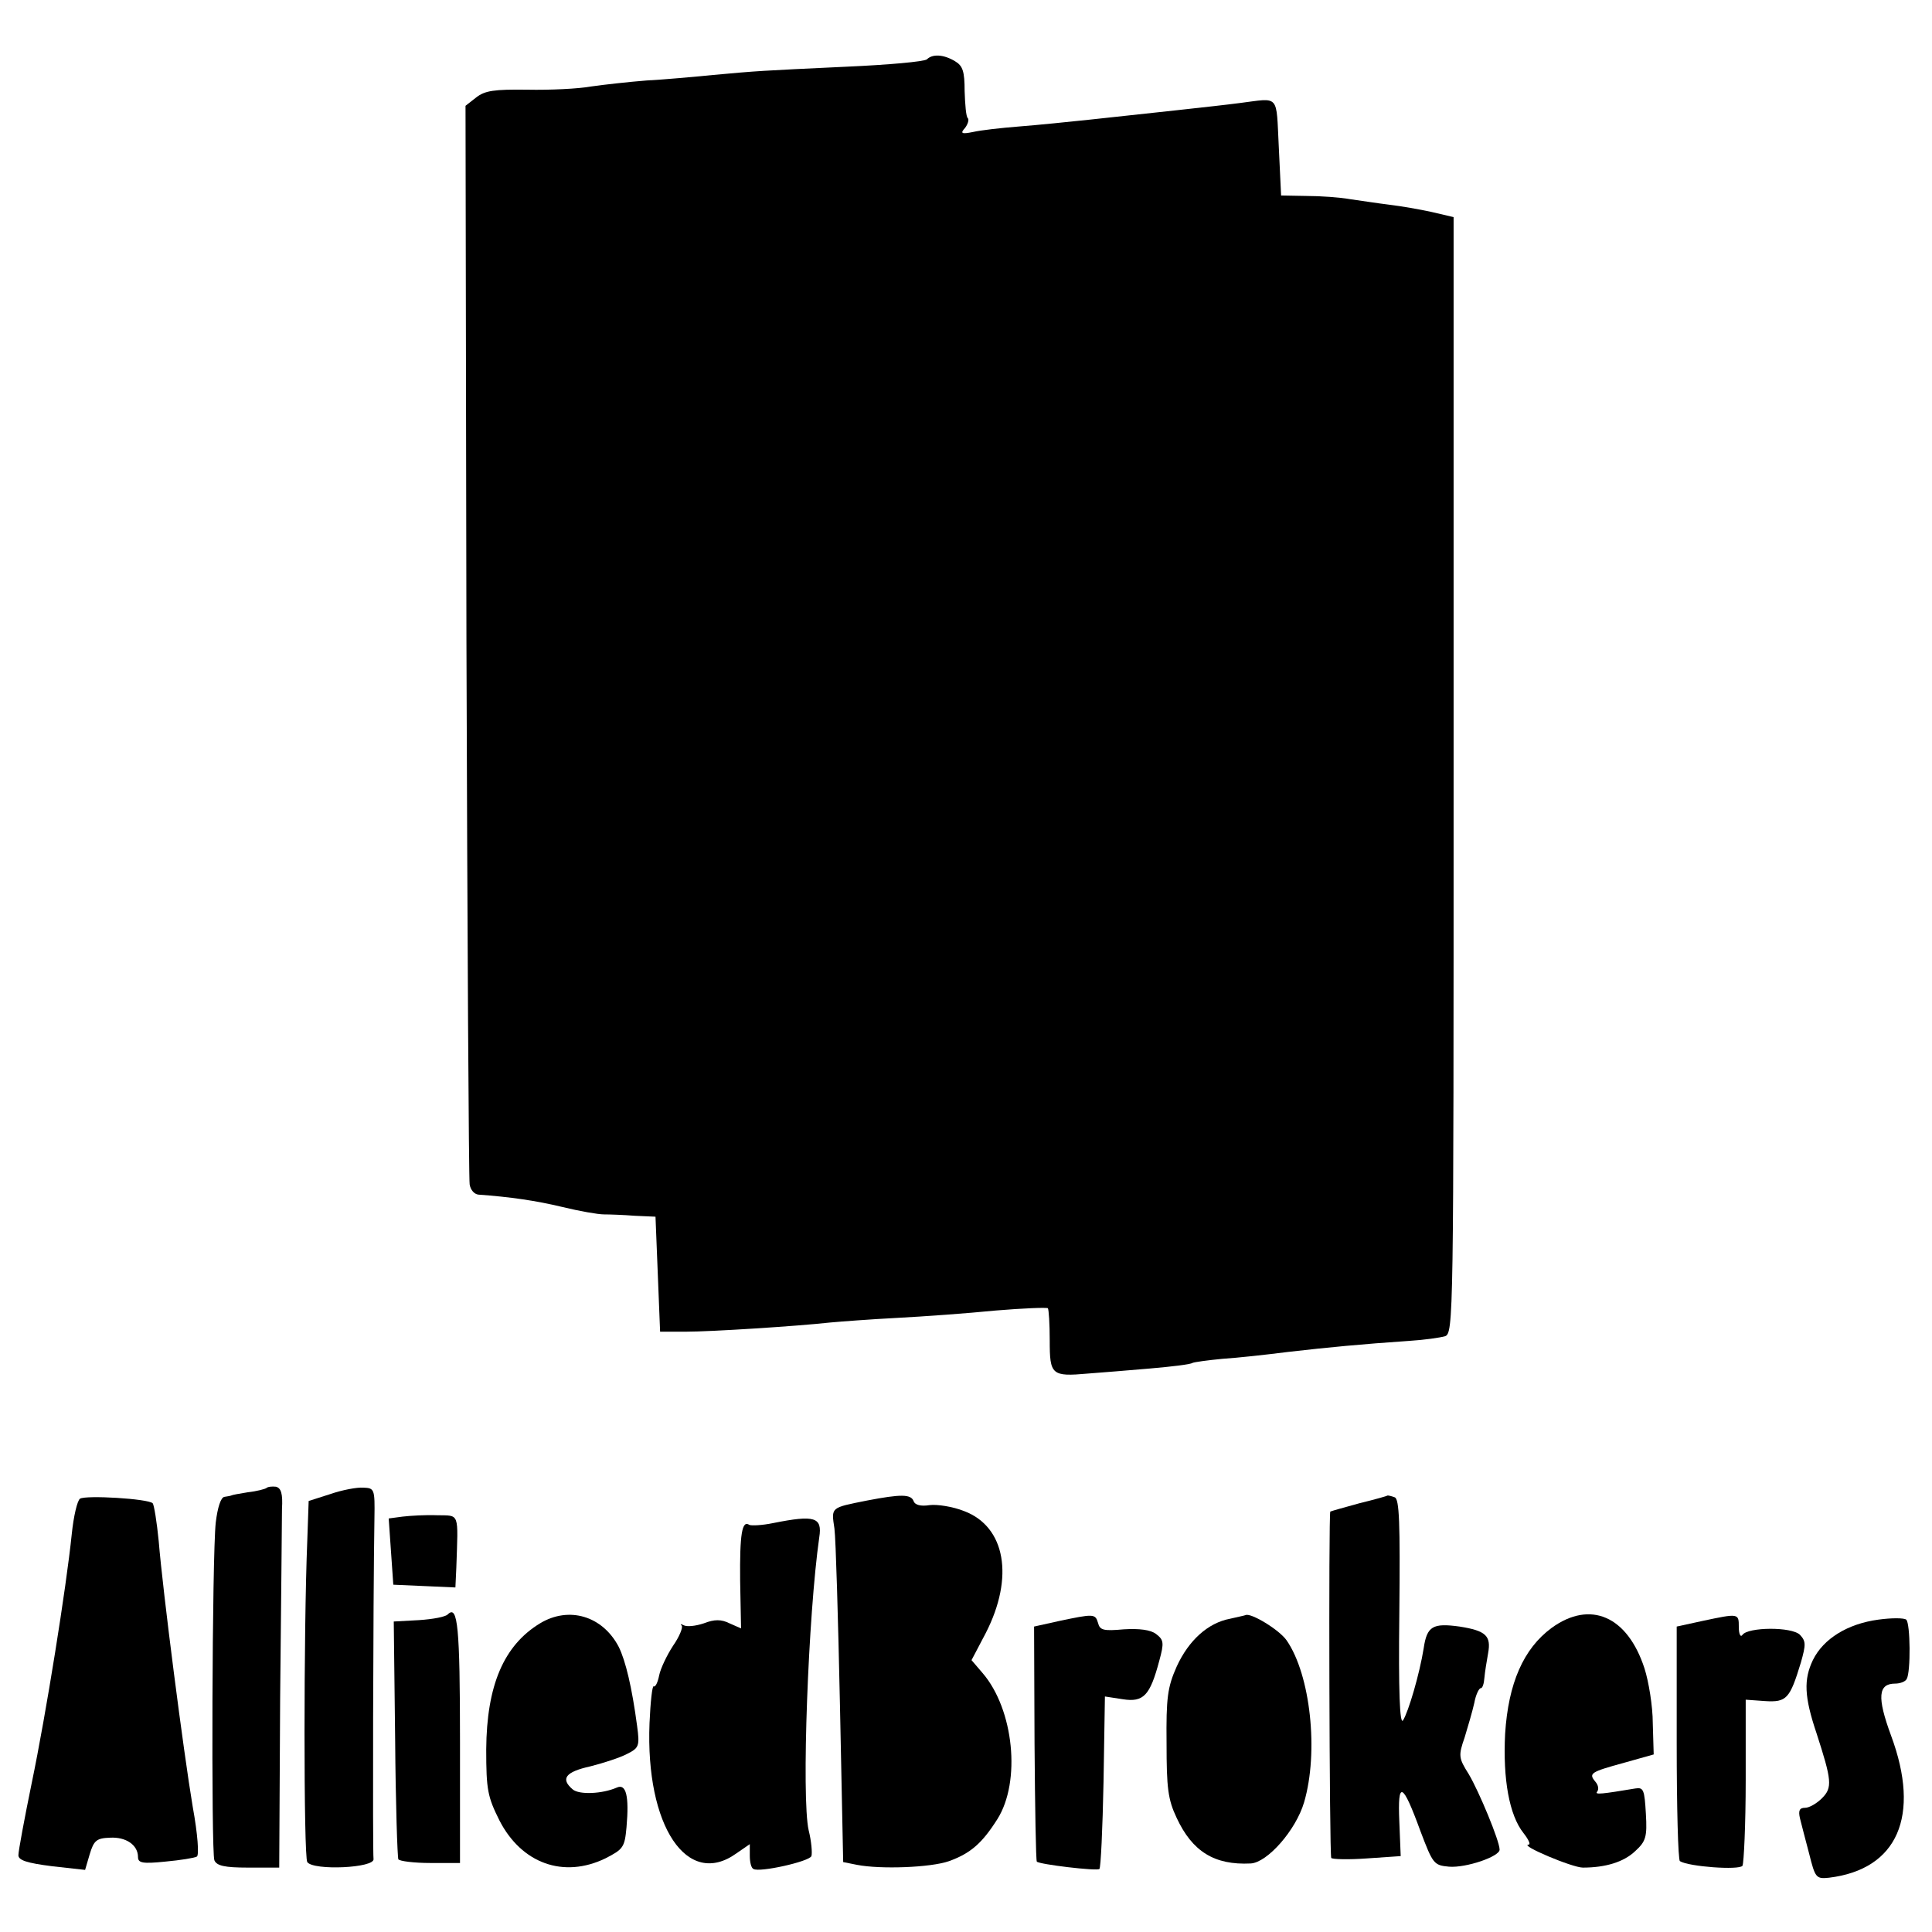
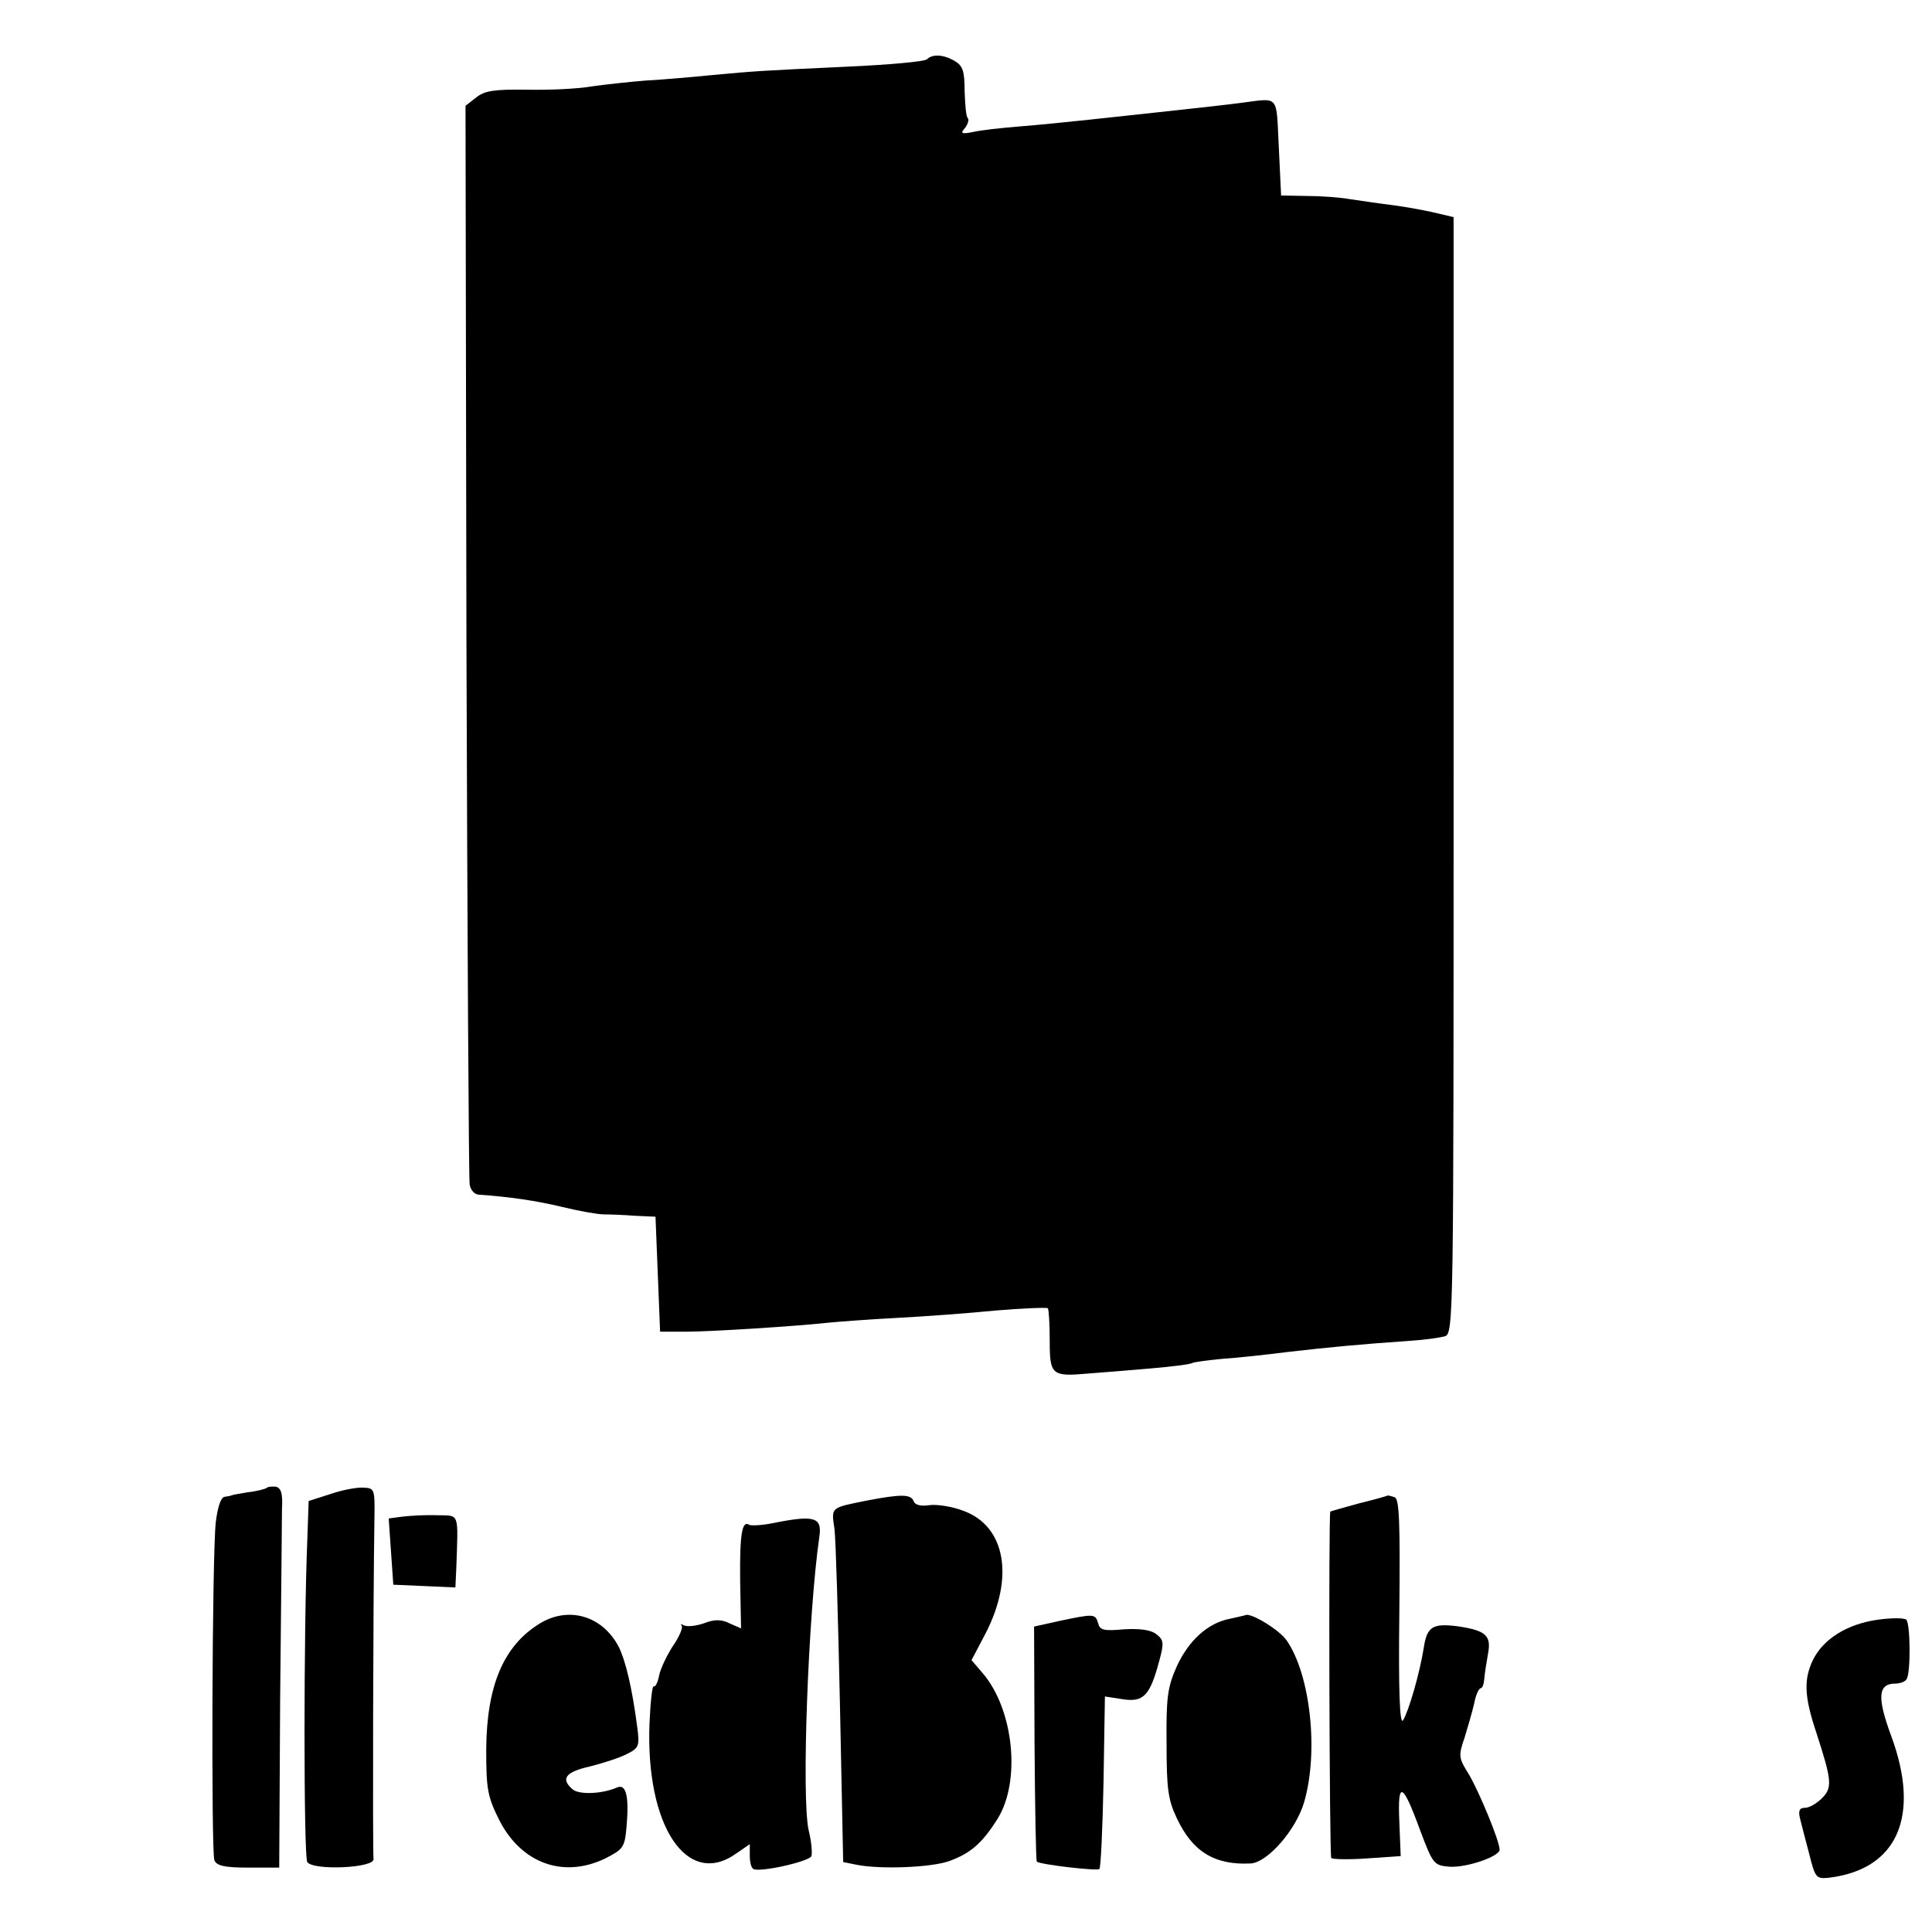
<svg xmlns="http://www.w3.org/2000/svg" version="1.0" width="420pt" height="420pt" viewBox="0 0 420 420" preserveAspectRatio="xMidYMid meet">
  <g transform="translate(0,420) scale(0.1,-0.1)" fill="#000000" stroke="none">
    <path d="M2015 4071 c-6 -5 -84 -12 -175 -16 -191 -9 -191 -9 -290 -18 -41 -4 -106 -10 -145 -12 -38 -3 -92 -9 -120 -13 -27 -5 -90 -8 -138 -7 -73 1 -93 -2 -112 -17 l-23 -18 2 -1163 c2 -639 5 -1171 7 -1182 2 -12 10 -21 19 -22 69 -5 125 -13 183 -27 37 -9 77 -16 90 -16 12 0 42 -1 67 -3 l45 -2 5 -125 5 -125 55 0 c56 0 243 12 315 20 22 2 87 7 145 10 58 3 154 10 214 16 60 5 111 7 114 5 2 -3 4 -34 4 -70 0 -75 4 -79 83 -72 28 2 88 7 135 11 47 4 88 9 92 12 4 2 34 6 65 9 32 2 96 9 143 15 87 10 160 17 263 24 33 2 67 7 78 10 19 6 19 35 19 1220 l0 1213 -47 11 c-27 6 -68 13 -93 16 -25 3 -63 9 -85 12 -22 4 -65 7 -95 7 l-55 1 -5 105 c-6 117 3 107 -85 96 -22 -3 -85 -10 -140 -16 -55 -6 -138 -15 -185 -20 -47 -5 -116 -12 -155 -15 -38 -3 -83 -8 -100 -12 -25 -5 -28 -3 -17 9 6 8 9 18 6 21 -4 3 -6 30 -7 59 0 43 -4 55 -21 65 -25 15 -49 16 -61 4z" />
    <path d="M579 965 c-3 -2 -21 -7 -40 -9 -19 -3 -35 -6 -36 -7 -2 -1 -9 -2 -15 -3 -8 -1 -15 -23 -19 -56 -8 -74 -10 -715 -3 -734 5 -12 22 -16 73 -16 l68 0 2 368 c2 202 4 387 4 412 2 33 -2 45 -13 48 -9 1 -18 0 -21 -3z" />
    <path d="M718 952 l-47 -15 -3 -86 c-8 -195 -8 -687 0 -699 13 -19 148 -13 144 7 -2 12 -1 560 2 741 1 63 0 65 -24 66 -14 1 -46 -5 -72 -14z" />
-     <path d="M174 942 c-6 -4 -14 -38 -18 -77 -12 -117 -56 -392 -87 -541 -16 -78 -29 -148 -29 -157 0 -11 18 -17 73 -24 l72 -8 10 34 c9 30 15 35 44 36 35 2 61 -16 61 -42 0 -13 10 -15 59 -10 33 3 64 8 69 11 5 3 2 48 -9 108 -20 119 -65 468 -74 578 -4 41 -10 78 -13 82 -10 10 -145 18 -158 10z" />
    <path d="M1885 938 c-80 -16 -78 -14 -71 -61 3 -23 8 -196 12 -384 l7 -341 30 -6 c51 -10 160 -6 200 8 47 17 72 39 105 91 52 82 36 239 -32 318 l-24 28 31 59 c62 121 43 231 -47 265 -25 10 -59 15 -75 13 -19 -3 -32 0 -35 9 -6 15 -28 15 -101 1z" />
    <path d="M2955 932 c-33 -9 -61 -17 -63 -18 -4 -2 -2 -746 2 -753 2 -3 37 -4 78 -1 l73 5 -3 75 c-4 91 7 86 46 -21 27 -71 29 -74 62 -77 37 -3 110 22 110 37 0 19 -45 127 -67 164 -22 35 -23 40 -9 80 7 23 17 57 21 75 3 17 10 32 14 32 4 0 7 10 8 23 1 12 5 36 8 53 7 38 -5 49 -62 58 -58 8 -71 1 -78 -47 -9 -56 -33 -138 -45 -157 -7 -10 -10 62 -8 232 2 199 0 249 -10 253 -8 3 -14 4 -15 4 -1 -1 -29 -9 -62 -17z" />
    <path d="M875 903 l-30 -4 5 -72 5 -72 68 -3 67 -3 2 43 c4 122 8 113 -42 114 -25 1 -58 -1 -75 -3z" />
    <path d="M1681 889 c-24 -5 -47 -6 -52 -4 -16 11 -21 -20 -20 -121 l2 -104 -25 11 c-18 9 -33 9 -56 0 -18 -6 -37 -8 -44 -4 -6 3 -8 3 -4 -1 3 -4 -5 -24 -19 -44 -13 -20 -27 -49 -30 -64 -3 -15 -8 -26 -12 -24 -3 2 -7 -34 -9 -80 -9 -224 82 -360 189 -283 l29 20 0 -25 c0 -14 3 -27 8 -29 13 -8 121 16 126 28 2 7 0 32 -6 56 -16 70 -1 469 23 637 7 44 -10 49 -100 31z" />
-     <path d="M974 691 c-5 -6 -33 -11 -63 -13 l-55 -3 3 -255 c1 -140 5 -258 7 -262 3 -4 34 -8 70 -8 l64 0 0 263 c0 251 -5 298 -26 278z" />
    <path d="M1174 671 c-79 -48 -116 -135 -117 -274 0 -88 3 -103 29 -155 48 -93 139 -126 230 -82 39 20 42 24 46 68 6 68 -1 95 -21 86 -32 -14 -82 -16 -96 -4 -27 23 -16 38 38 50 28 7 65 19 80 27 26 13 28 17 22 61 -11 83 -25 142 -40 172 -35 67 -108 89 -171 51z" />
    <path d="M2302 676 l-54 -12 1 -254 c1 -140 3 -256 5 -257 5 -6 131 -21 136 -16 3 2 7 88 9 190 l3 185 39 -6 c45 -7 59 8 79 83 11 40 10 46 -7 59 -12 9 -36 12 -70 10 -44 -4 -52 -2 -56 14 -6 20 -9 20 -85 4z" />
    <path d="M2674 681 c-48 -9 -90 -47 -116 -104 -20 -45 -23 -68 -22 -167 0 -97 3 -122 22 -162 34 -73 82 -103 161 -99 36 2 98 72 116 133 32 109 14 277 -38 352 -16 23 -77 60 -89 55 -2 -1 -17 -4 -34 -8z" />
-     <path d="M3373 661 c-61 -45 -94 -120 -101 -230 -5 -99 9 -177 40 -216 11 -14 16 -25 11 -25 -21 -1 95 -50 118 -50 49 0 89 12 114 36 23 21 26 31 23 81 -3 52 -5 58 -23 55 -72 -12 -89 -14 -83 -7 4 5 3 14 -4 22 -15 18 -10 21 63 41 l64 18 -2 68 c0 37 -9 91 -18 119 -37 114 -118 149 -202 88z" />
-     <path d="M3700 676 l-55 -12 0 -253 c0 -139 3 -255 7 -257 19 -12 129 -20 136 -10 3 6 7 90 7 186 l0 175 42 -3 c47 -3 54 5 78 84 11 39 11 46 -2 60 -18 18 -113 17 -125 0 -4 -6 -8 1 -8 17 0 30 0 30 -80 13z" />
    <path d="M4083 679 c-66 -9 -119 -41 -142 -88 -20 -42 -19 -79 8 -159 33 -102 35 -118 12 -141 -12 -12 -28 -21 -37 -21 -12 0 -15 -6 -11 -23 3 -12 12 -47 20 -77 13 -52 15 -55 43 -52 149 18 200 134 135 309 -31 84 -28 113 9 113 10 0 22 4 25 10 9 15 8 121 -1 129 -5 4 -32 4 -61 0z" />
  </g>
</svg>